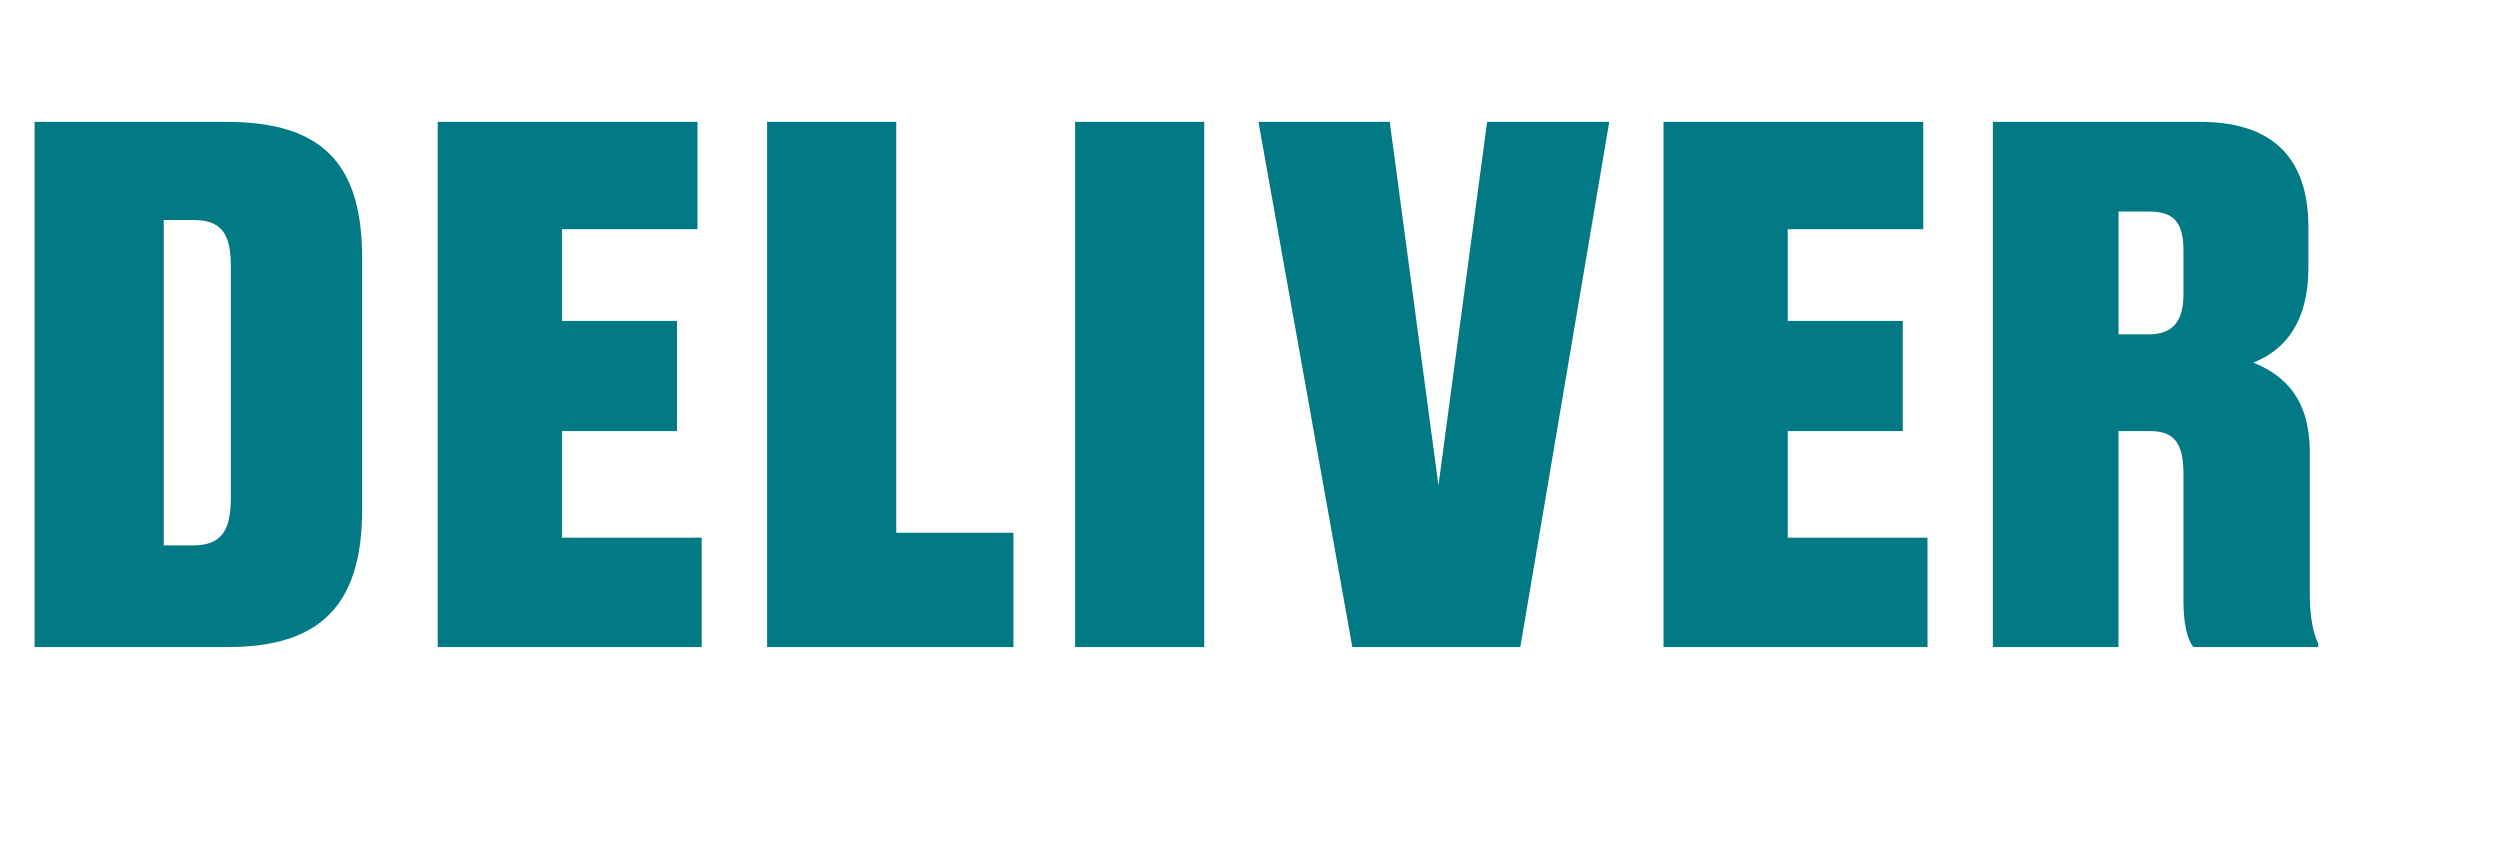
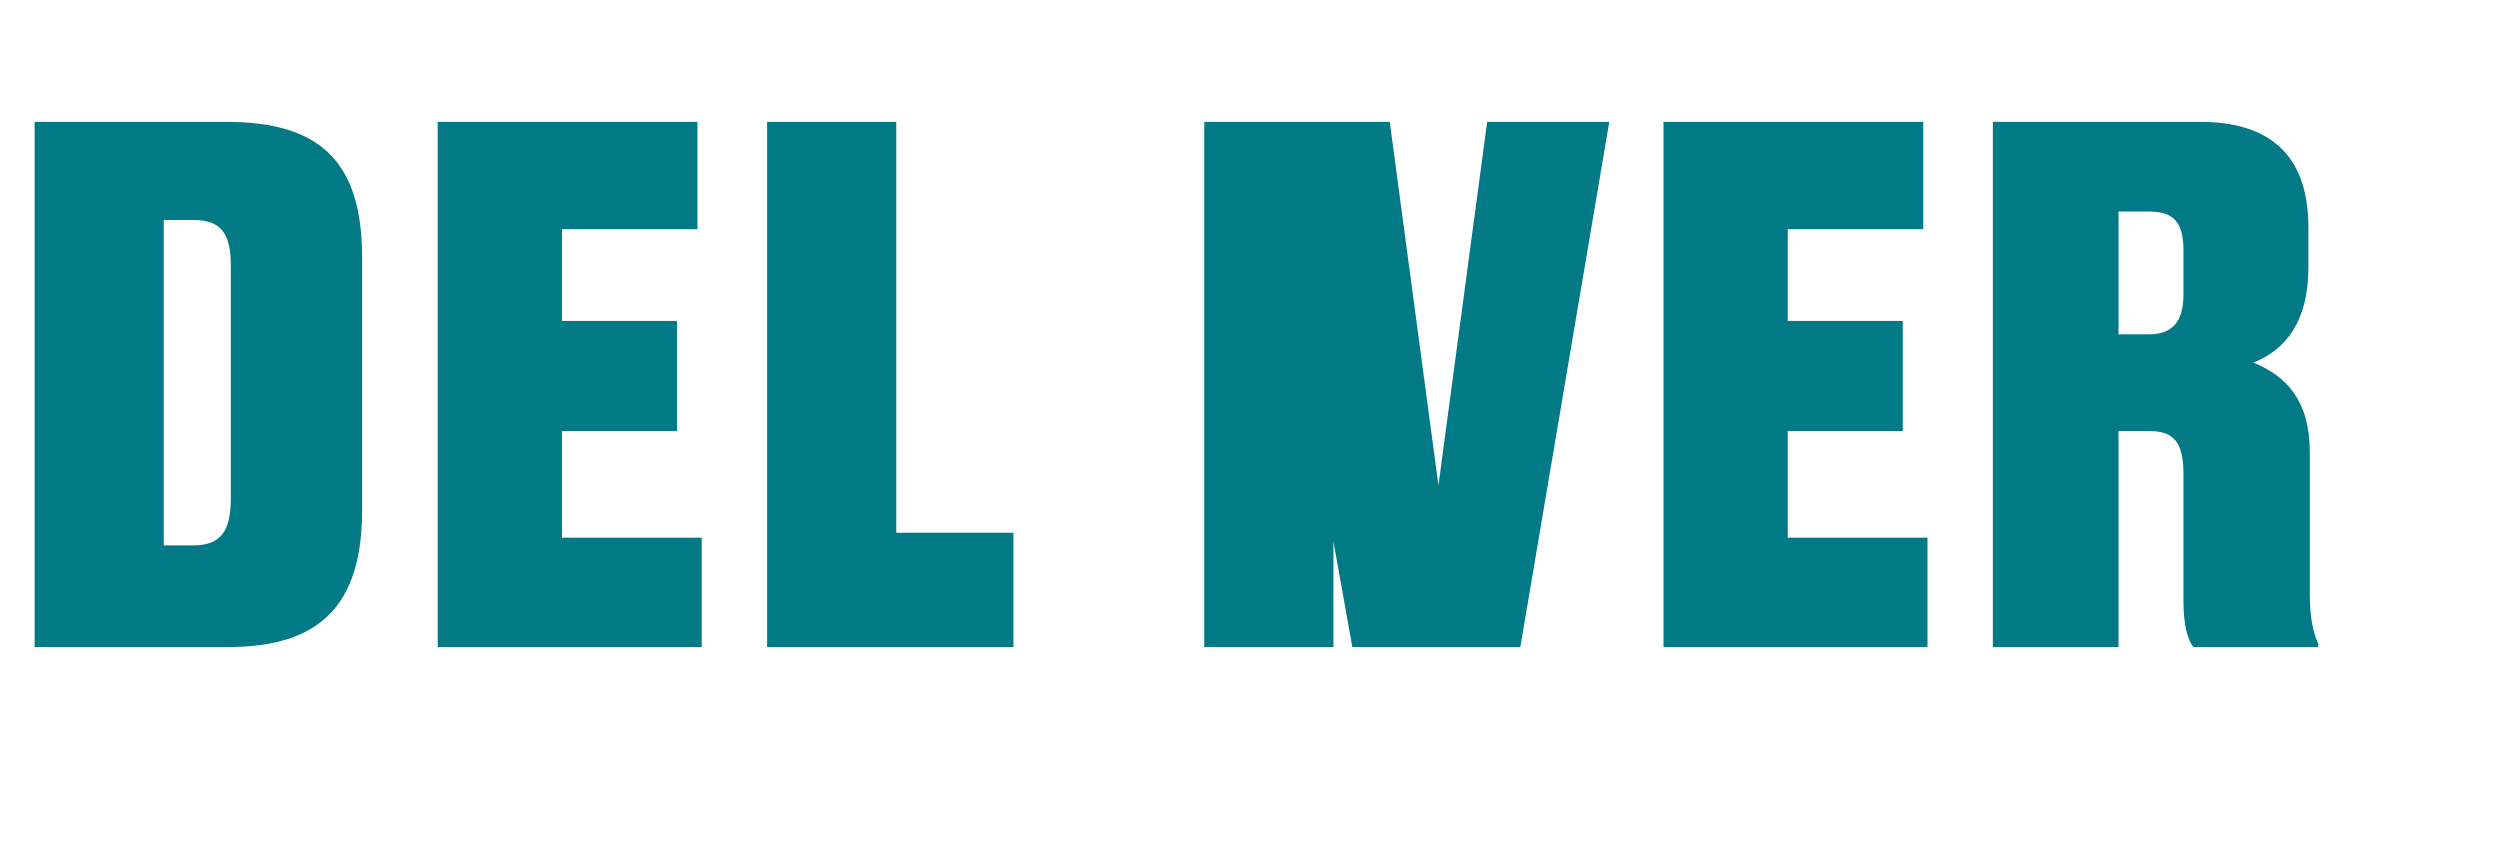
<svg xmlns="http://www.w3.org/2000/svg" width="85" height="29" viewBox="0 0 85 29" fill="none">
-   <path d="M1.176 22h6.576c3.096 0 4.56-1.392 4.56-4.656V8.752c0-3.288-1.464-4.608-4.608-4.608H1.176V22zM5.568 7.48h1.008c.96 0 1.272.48 1.272 1.56v7.896c0 1.128-.336 1.608-1.296 1.608h-.984V7.48zm9.314-3.336V22h8.976v-3.72h-4.752v-3.624h3.912v-3.744h-3.912v-3.12h4.608V4.144h-8.832zm11.199 0V22h8.376v-3.888h-3.984V4.144H26.08zm14.864 0h-4.392V22h4.392V4.144zM45.979 22h5.712l3.024-17.856h-4.152l-1.656 12.36-1.656-12.36h-4.464L45.979 22zm10.58-17.856V22h8.976v-3.72h-4.752v-3.624h3.912v-3.744h-3.912v-3.12h4.608V4.144h-8.832zm15.47 3.048h1.032c.864 0 1.176.384 1.176 1.32v1.512c0 .888-.36 1.344-1.176 1.344H72.03V7.192zm0 7.464h1.056c.864 0 1.152.432 1.152 1.464v4.296c0 .84.144 1.344.336 1.584h4.248v-.12c-.168-.336-.288-.888-.288-1.68v-4.824c0-1.752-.792-2.592-1.92-3.048 1.104-.432 1.872-1.416 1.872-3.216V7.72c0-2.448-1.32-3.576-3.672-3.576h-7.056V22h4.272v-7.344z" fill="#027A85" />
+   <path d="M1.176 22h6.576c3.096 0 4.56-1.392 4.56-4.656V8.752c0-3.288-1.464-4.608-4.608-4.608H1.176V22zM5.568 7.48h1.008c.96 0 1.272.48 1.272 1.56v7.896c0 1.128-.336 1.608-1.296 1.608h-.984V7.48zm9.314-3.336V22h8.976v-3.72h-4.752v-3.624h3.912v-3.744h-3.912v-3.12h4.608V4.144h-8.832zm11.199 0V22h8.376v-3.888h-3.984V4.144H26.08zm14.864 0V22h4.392V4.144zM45.979 22h5.712l3.024-17.856h-4.152l-1.656 12.36-1.656-12.36h-4.464L45.979 22zm10.58-17.856V22h8.976v-3.72h-4.752v-3.624h3.912v-3.744h-3.912v-3.12h4.608V4.144h-8.832zm15.47 3.048h1.032c.864 0 1.176.384 1.176 1.32v1.512c0 .888-.36 1.344-1.176 1.344H72.03V7.192zm0 7.464h1.056c.864 0 1.152.432 1.152 1.464v4.296c0 .84.144 1.344.336 1.584h4.248v-.12c-.168-.336-.288-.888-.288-1.68v-4.824c0-1.752-.792-2.592-1.92-3.048 1.104-.432 1.872-1.416 1.872-3.216V7.72c0-2.448-1.32-3.576-3.672-3.576h-7.056V22h4.272v-7.344z" fill="#027A85" />
</svg>